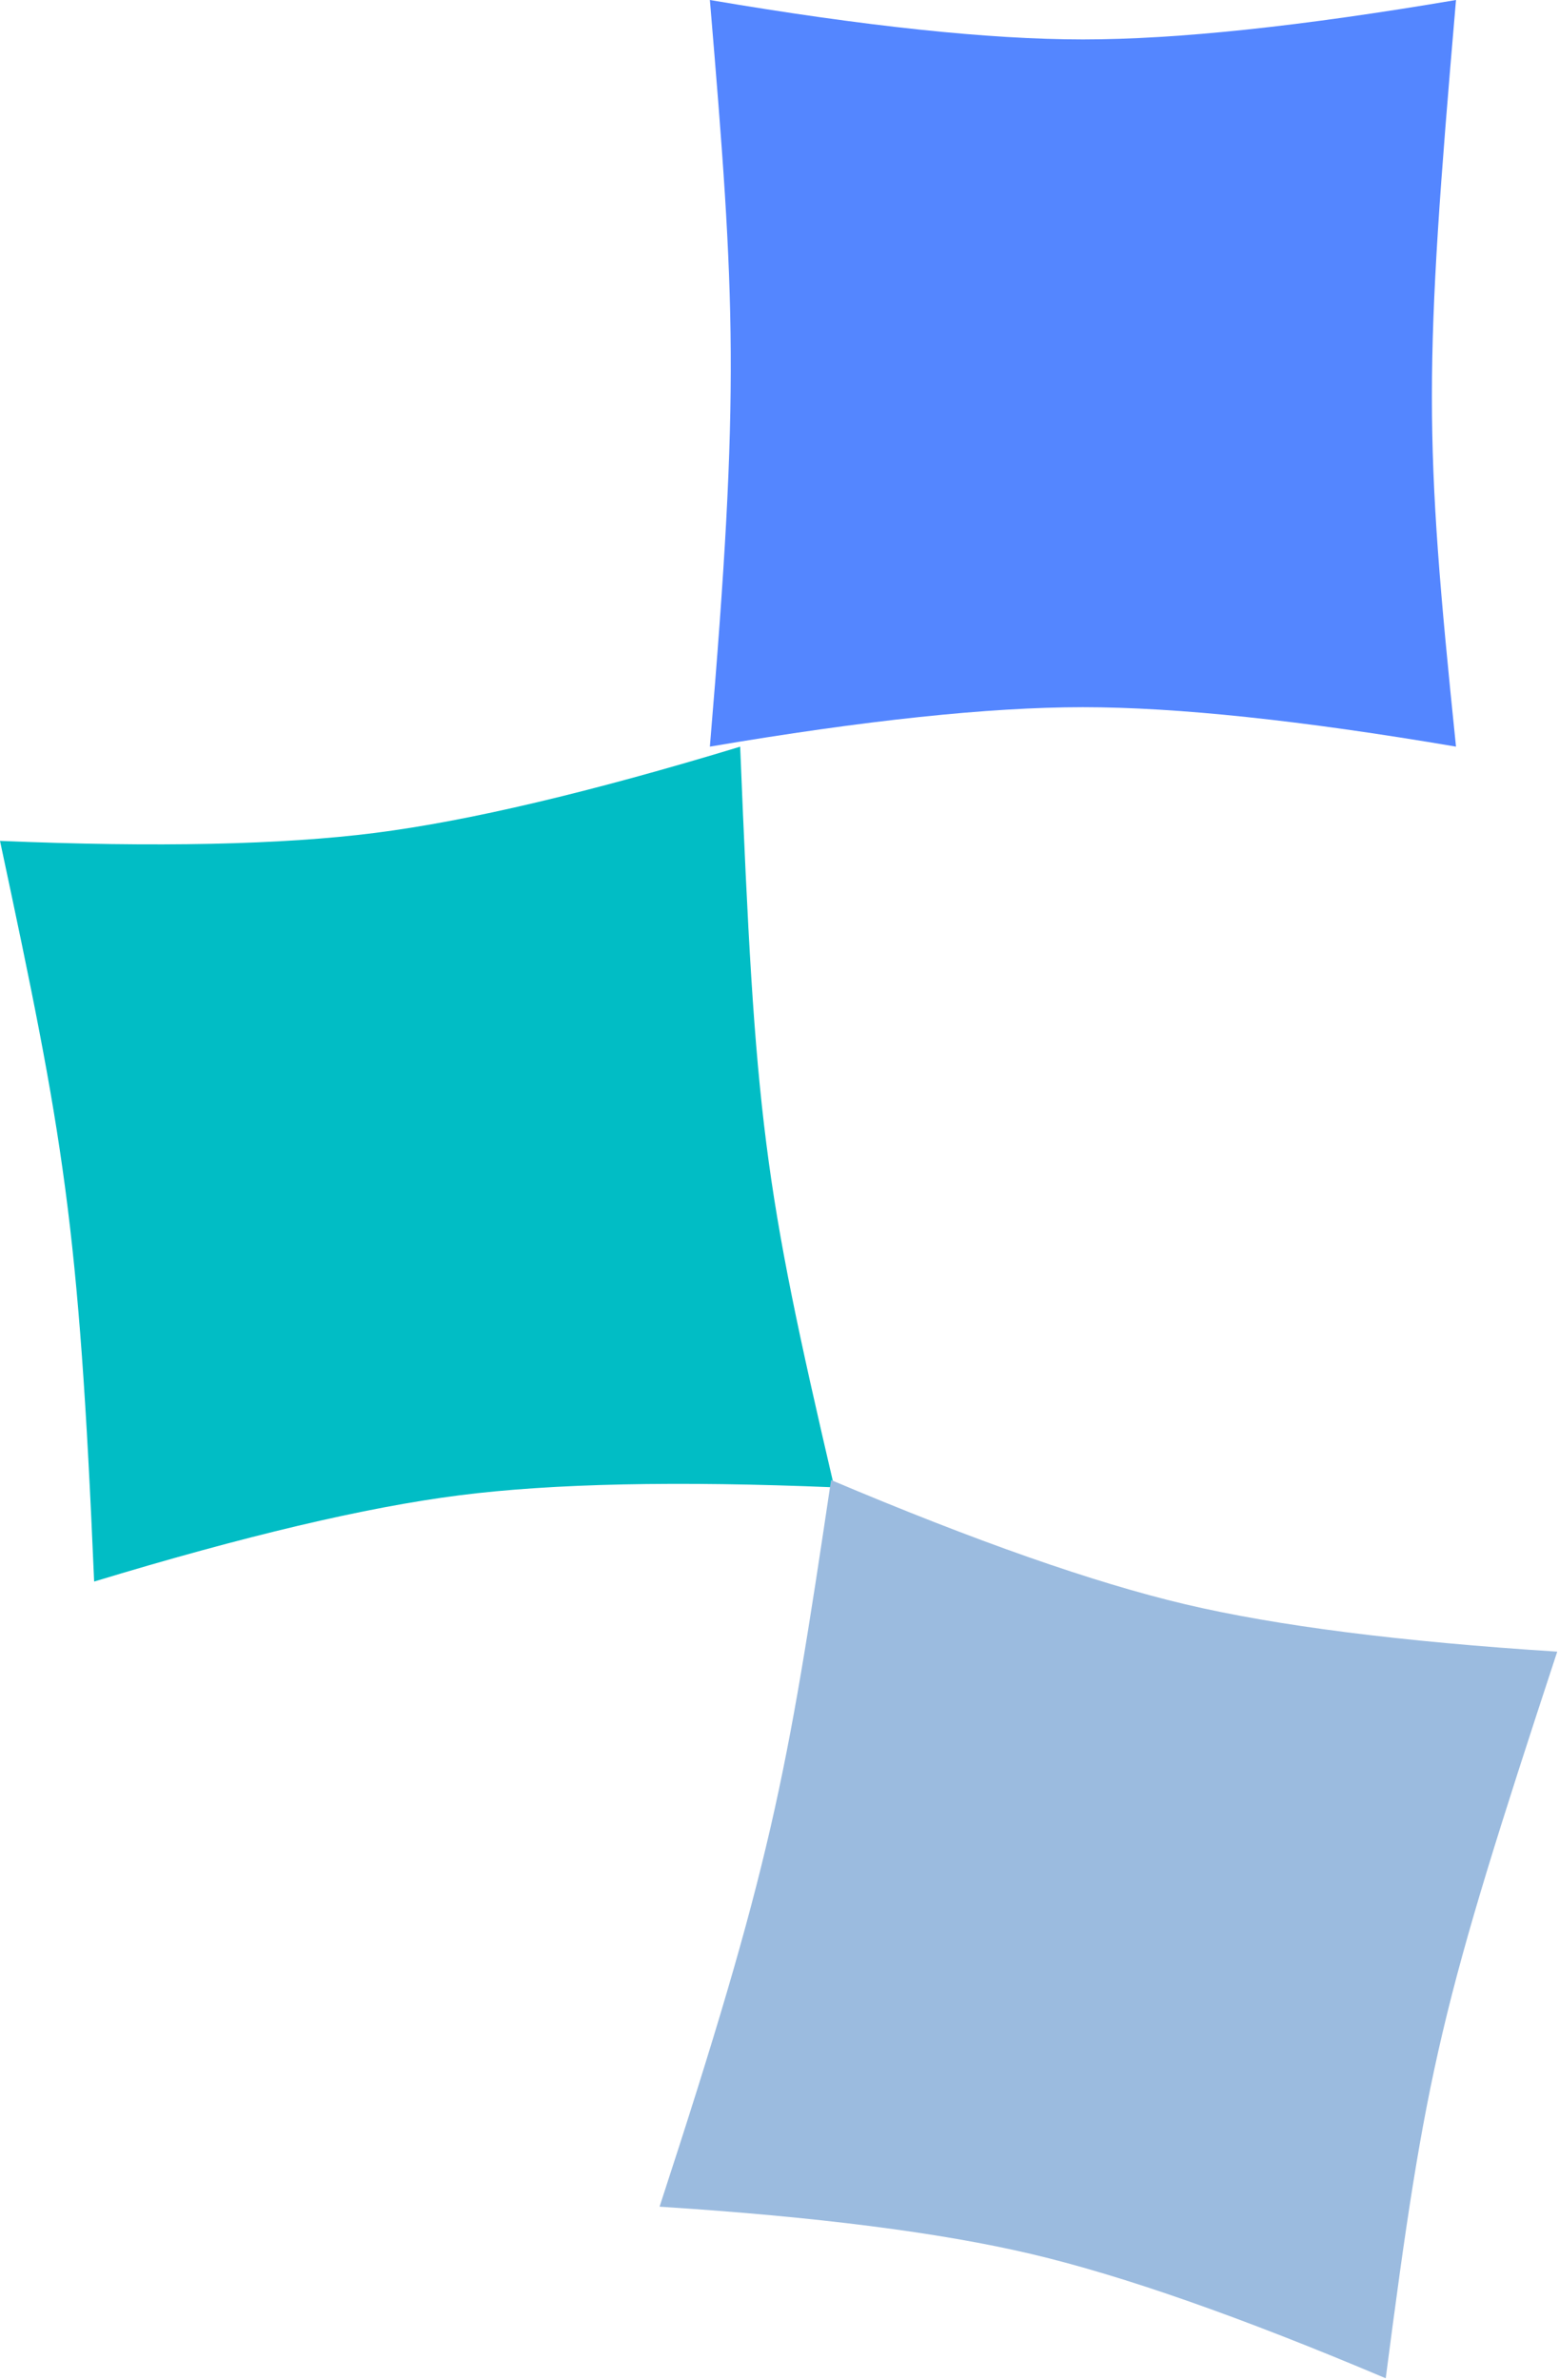
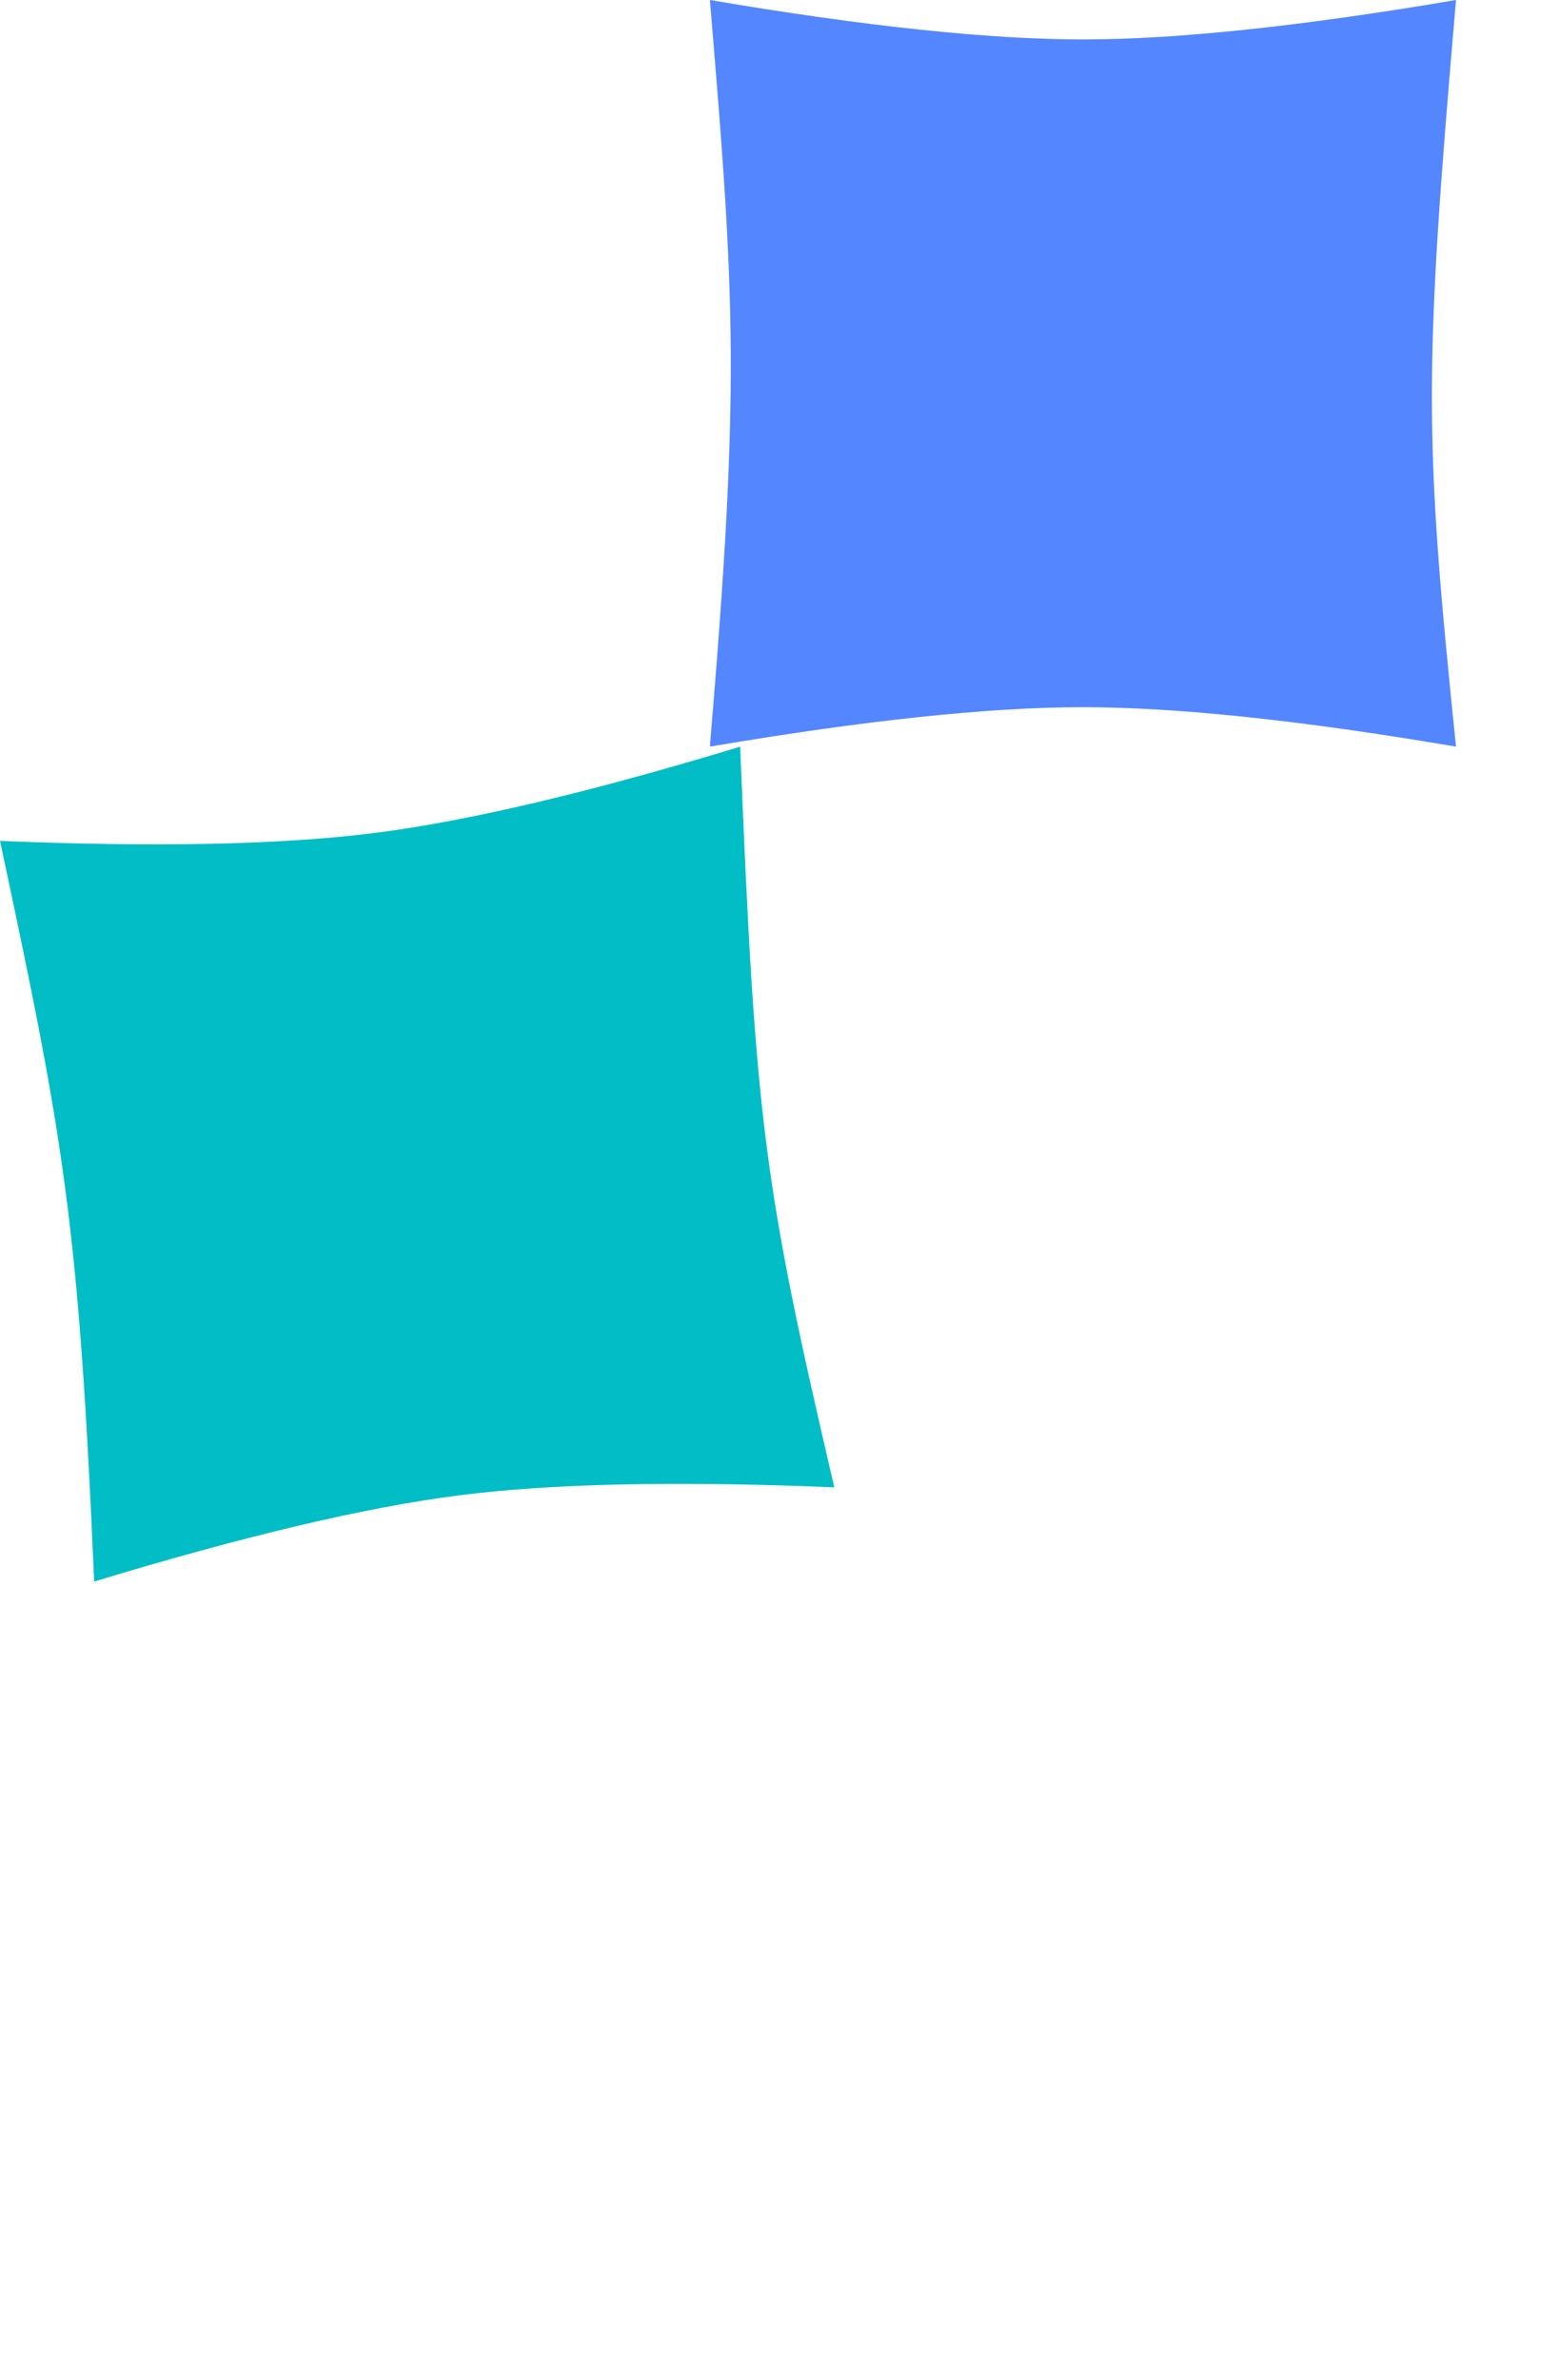
<svg xmlns="http://www.w3.org/2000/svg" width="234" height="357" fill="none">
  <path d="M162.546 5.915c-14.103 0-32.768-1.971-55.995-5.915 3.822 45.426 4.526 58.188-.001 111.991 23.227-3.943 41.892-5.915 55.995-5.915 14.102 0 32.767 1.971 55.995 5.915-4.82-46.732-4.82-55.995.001-111.991-23.228 3.944-41.893 5.915-55.995 5.915Z" fill="#5486FF" />
  <path d="M56.295 124.933c-13.99 1.78-32.754 2.179-56.294 1.197 9.523 44.581 11.832 57.153 14.13 111.096 22.544-6.842 40.81-11.154 54.8-12.933 13.99-1.779 32.755-2.178 56.295-1.197-10.678-45.751-11.847-54.94-14.13-111.096-22.544 6.843-40.811 11.154-54.801 12.933Z" fill="#01BDC5" />
-   <path d="M177.878 240.628c-13.725-3.242-31.437-9.451-53.136-18.628-6.721 45.089-8.97 57.671-25.742 108.993 23.512 1.501 42.13 3.872 55.855 7.113 13.725 3.241 31.437 9.451 53.137 18.627 6.05-46.589 8.179-55.604 25.742-108.992-23.513-1.501-42.131-3.872-55.856-7.113Z" fill="#9BBBDF" />
</svg>